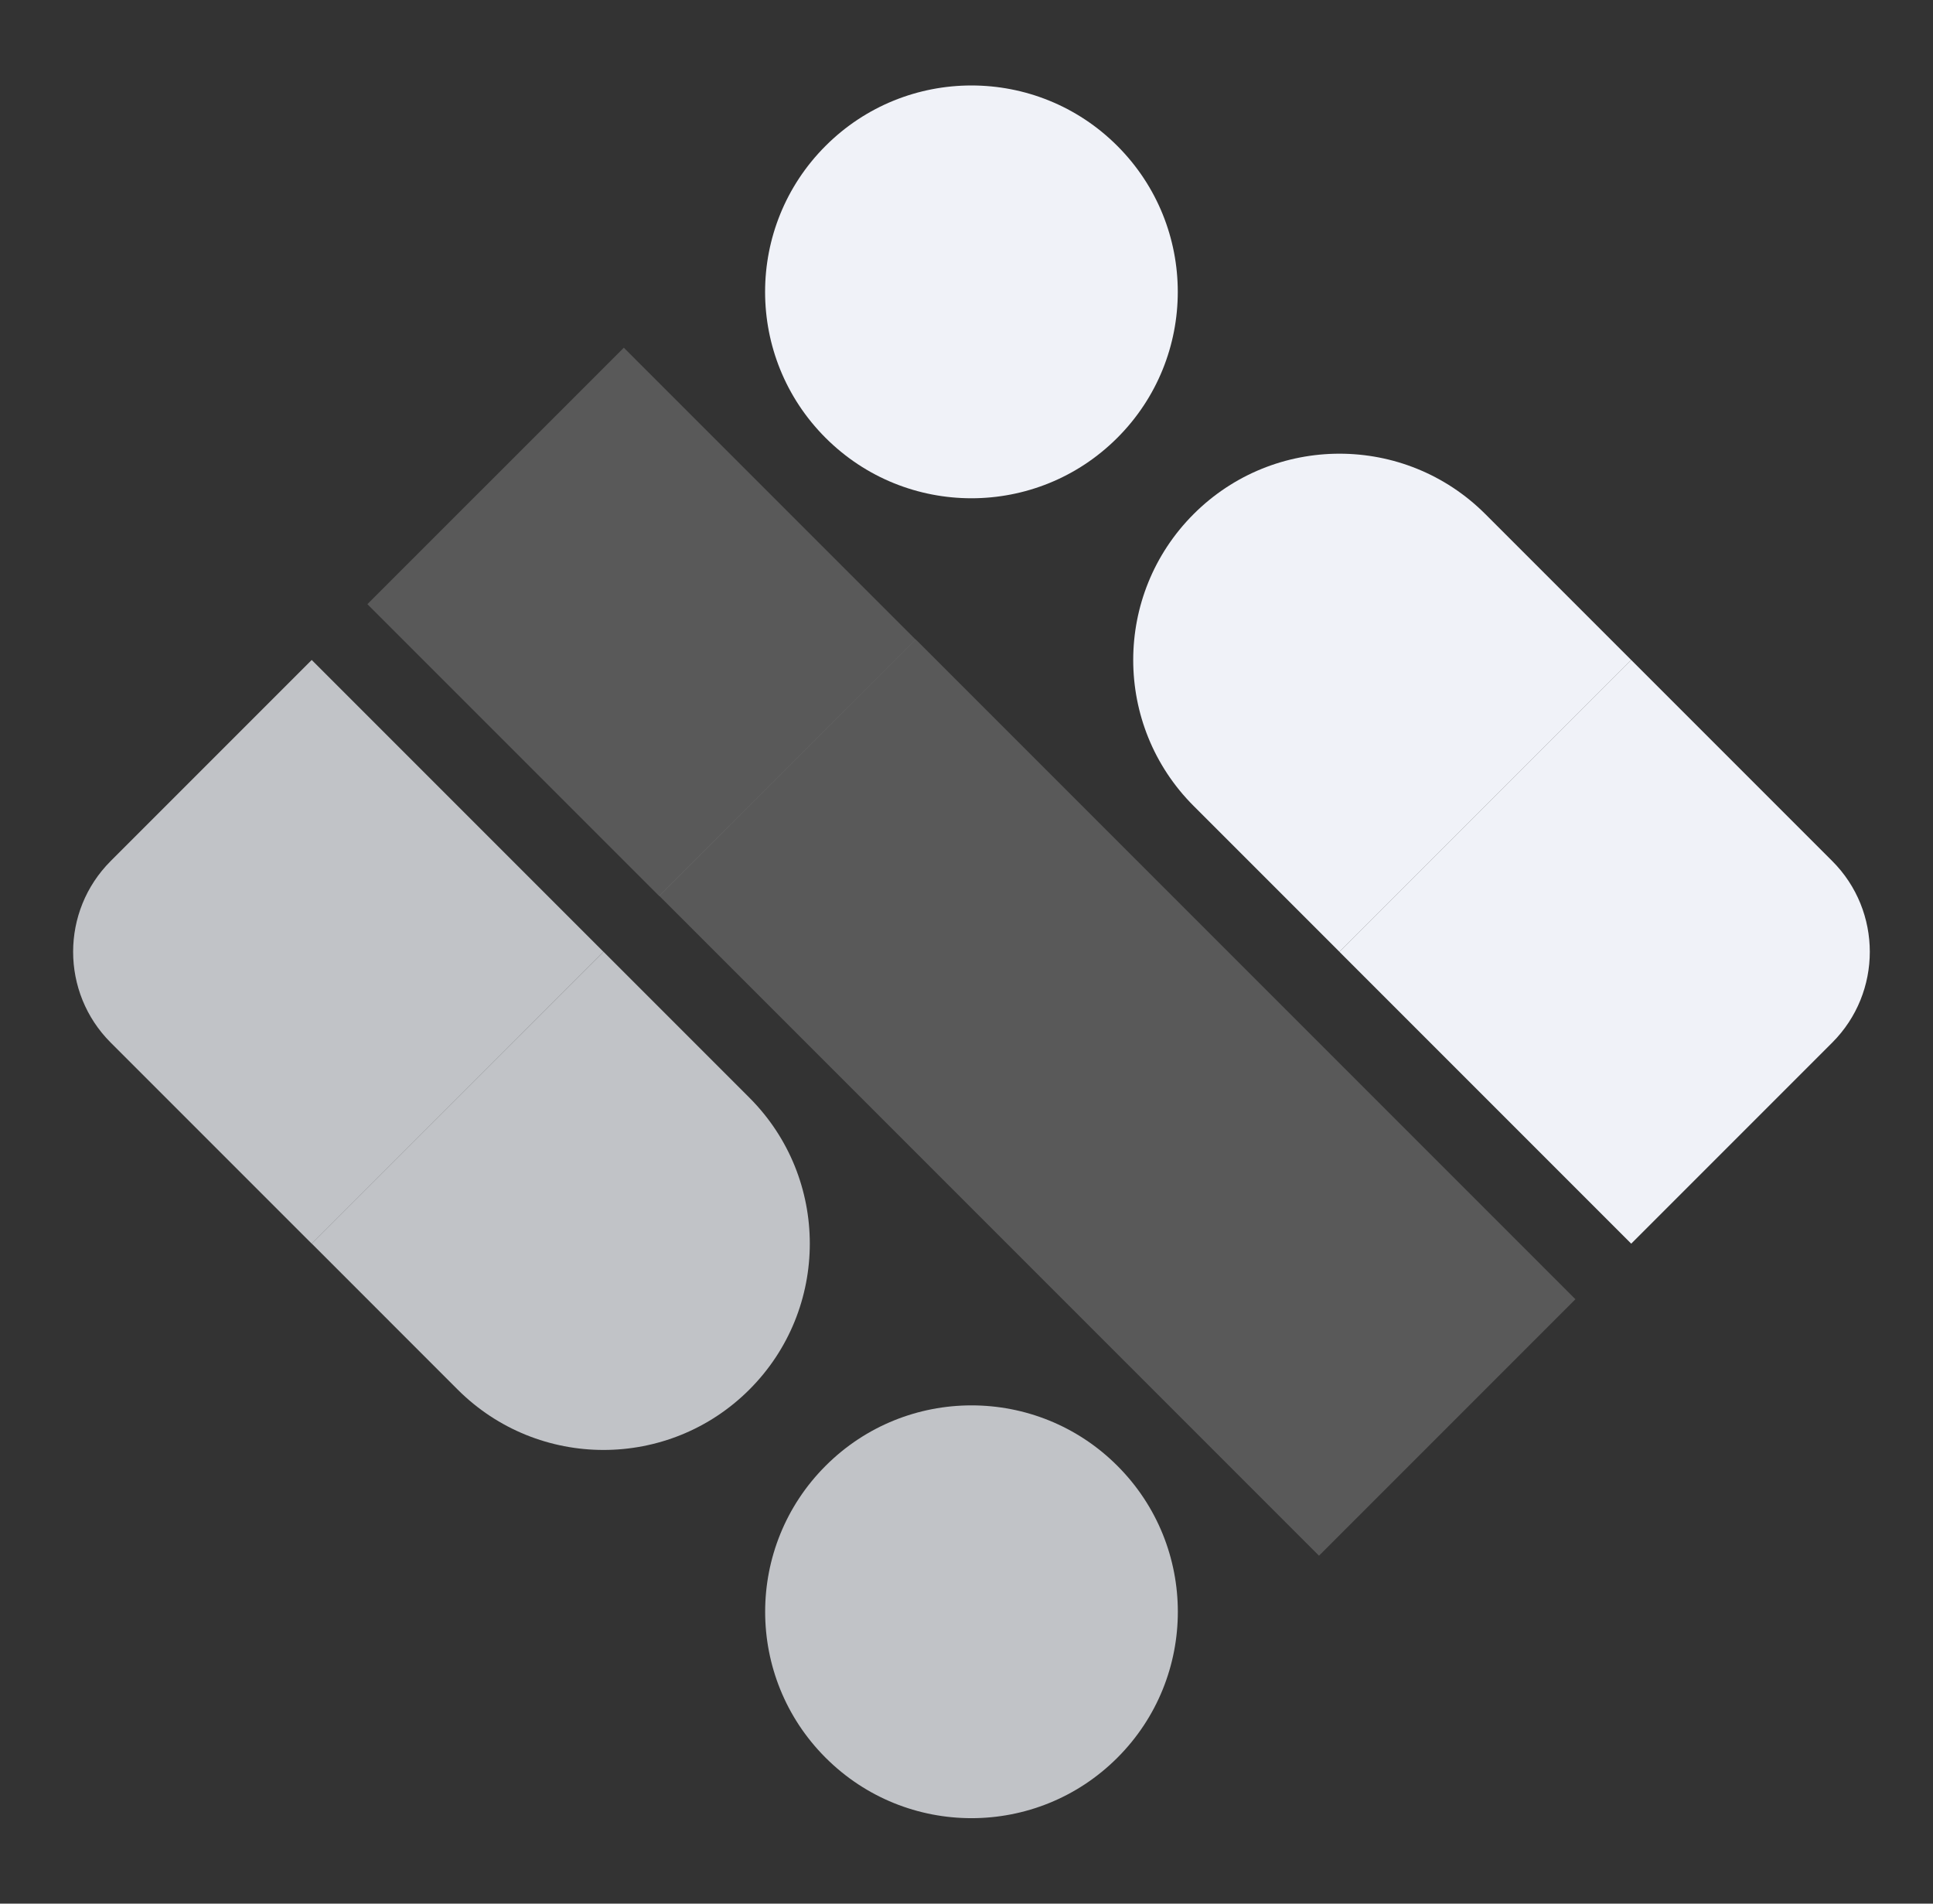
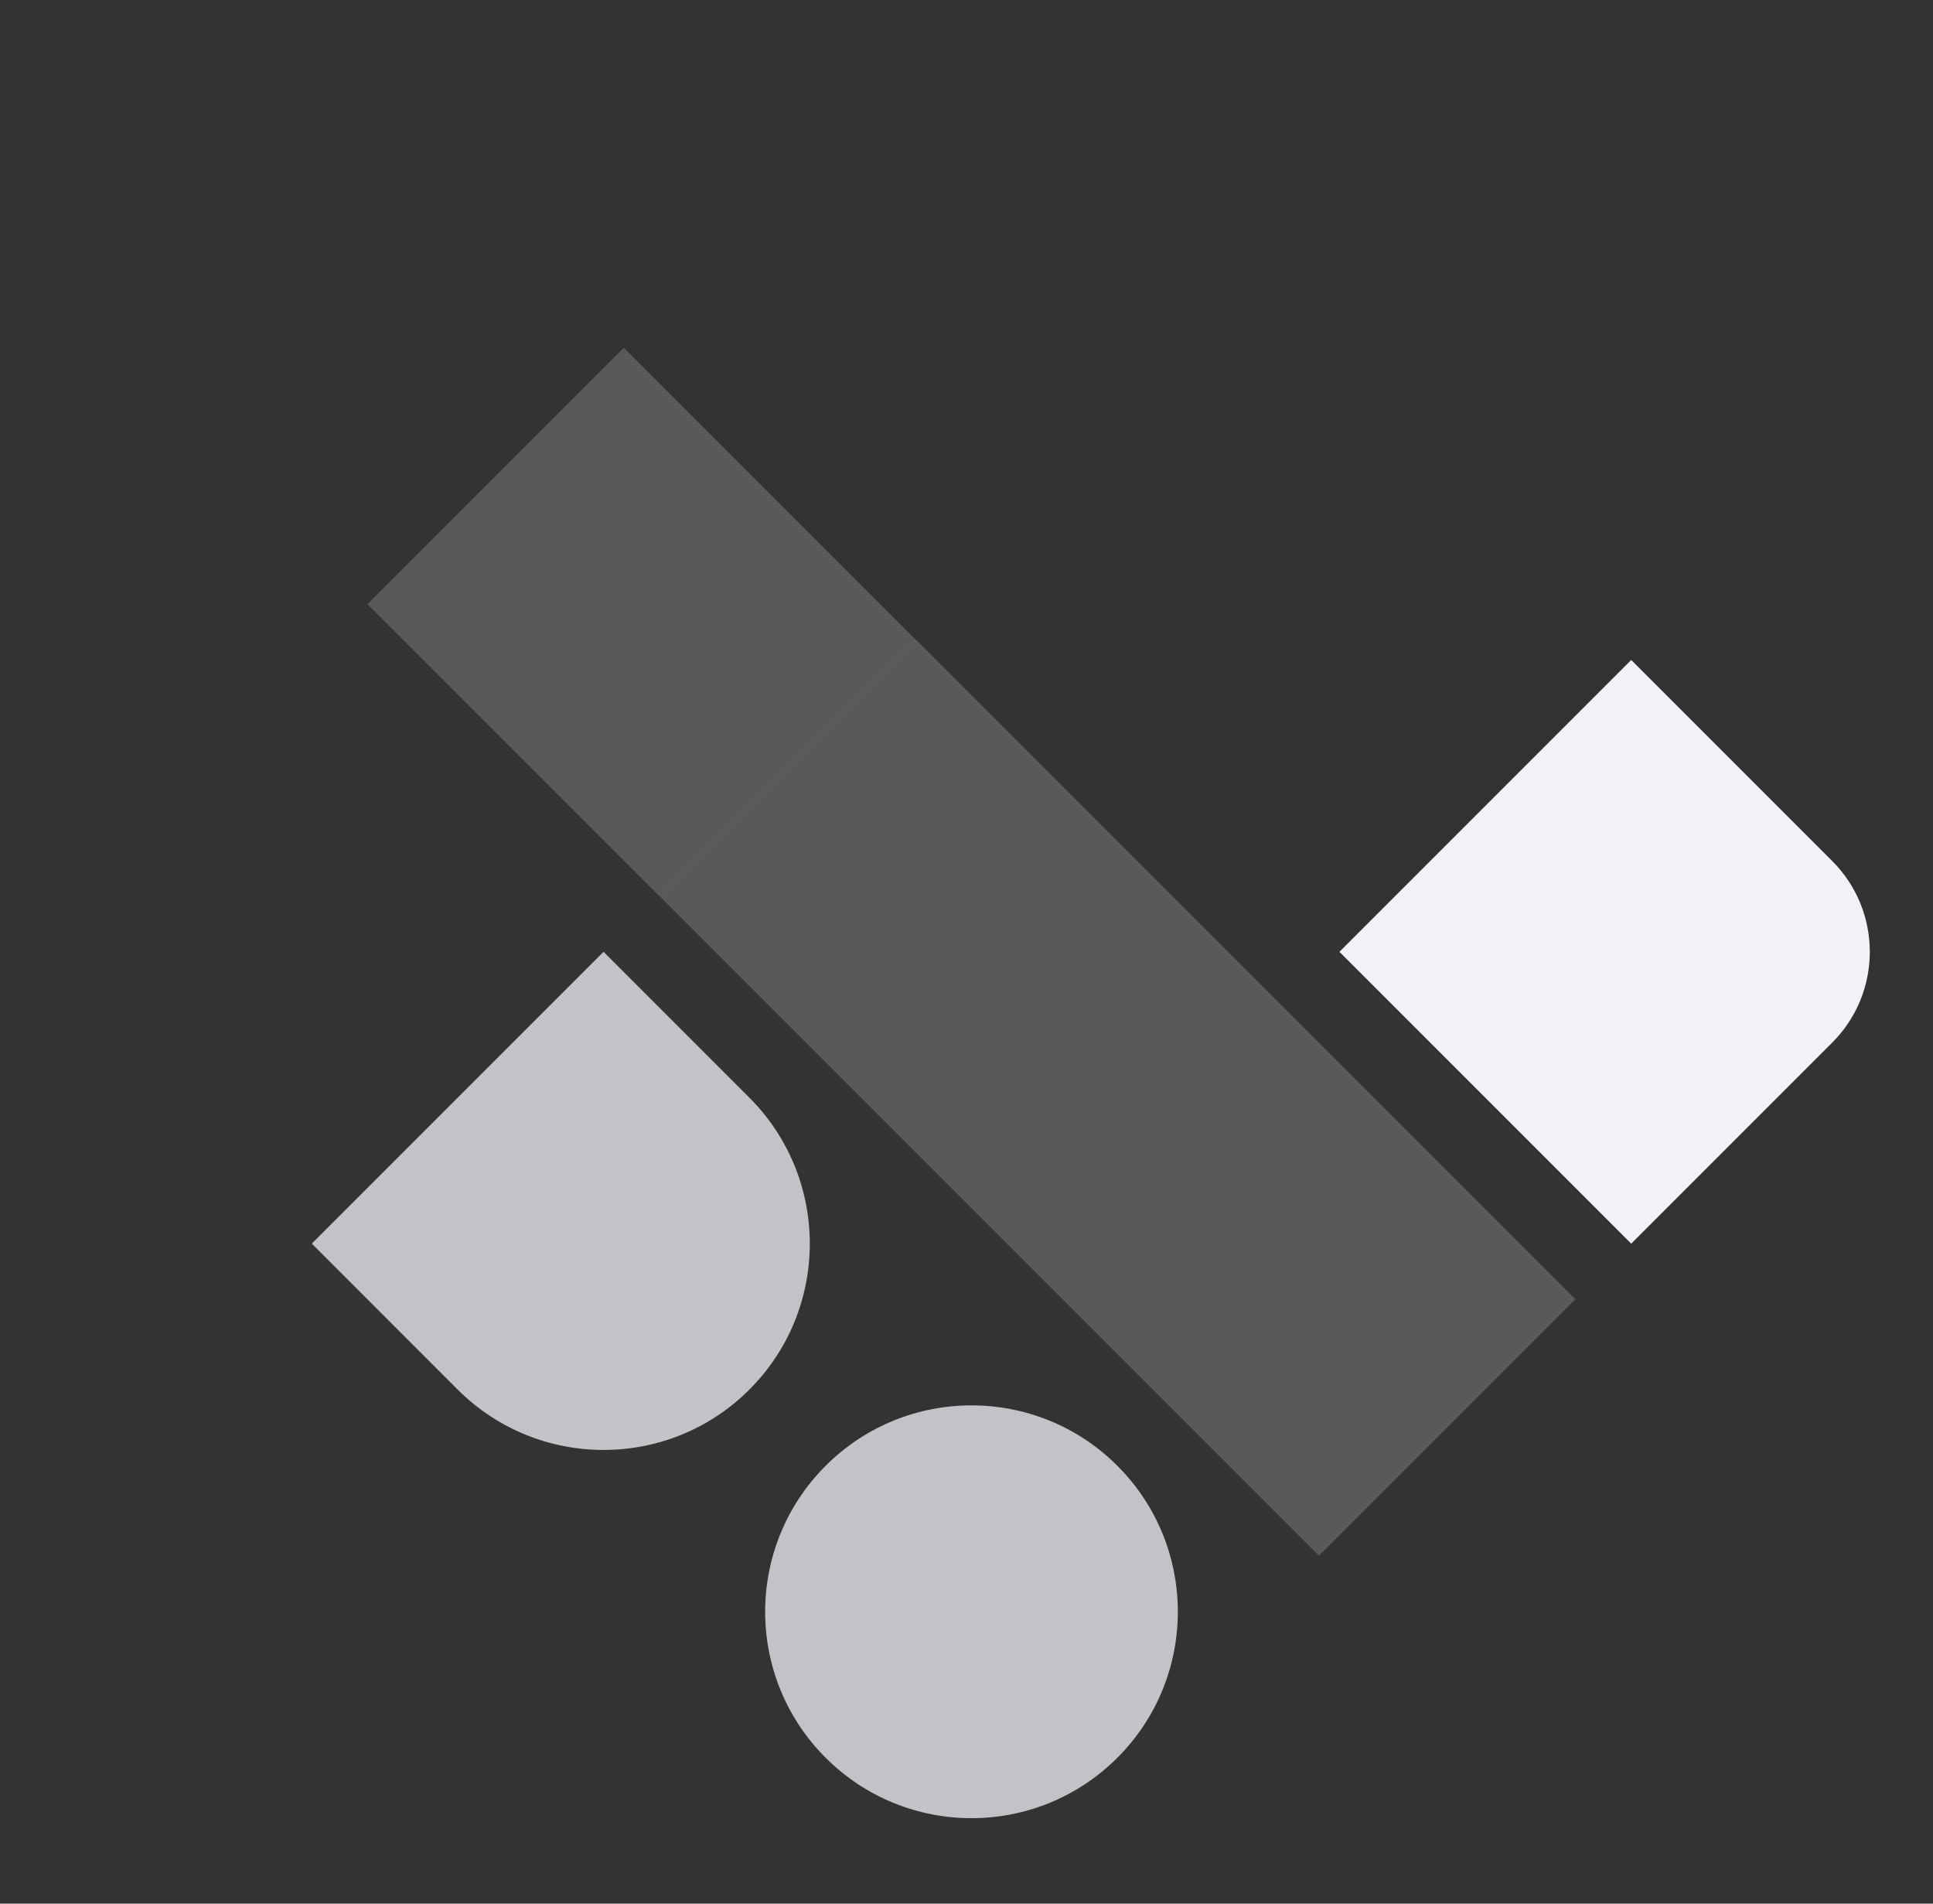
<svg xmlns="http://www.w3.org/2000/svg" width="65" height="64" viewBox="0 0 65 64" fill="none">
  <rect x="0" y="0" width="65" height="64" fill="#333333" stroke="none" />
-   <path d="M3.722 28.948L10.482 22.188L20.294 32L10.482 41.812L3.722 35.052C2.038 33.368 2.038 30.632 3.722 28.948Z" fill="#F0F2F8" fill-opacity="0.75" />
  <path d="M10.482 41.812L20.295 32L25.2 36.905C27.908 39.613 27.908 44.008 25.2 46.716C22.492 49.424 18.098 49.424 15.389 46.716L10.484 41.81L10.482 41.812Z" fill="#F0F2F8" fill-opacity="0.75" />
  <path d="M27.763 49.28L27.761 49.282C25.052 51.991 25.052 56.384 27.761 59.093L27.763 59.095C30.472 61.804 34.864 61.804 37.573 59.095L37.575 59.093C40.284 56.384 40.284 51.991 37.575 49.282L37.573 49.28C34.864 46.571 30.472 46.571 27.763 49.28Z" fill="#F0F2F8" fill-opacity="0.75" />
  <path d="M61.612 35.052L54.852 41.812L45.04 32L54.852 22.188L61.612 28.948C63.296 30.632 63.296 33.368 61.612 35.052Z" fill="#F0F2F8" />
-   <path d="M54.855 22.188L45.042 32L40.137 27.095C37.429 24.387 37.429 19.992 40.137 17.284C42.845 14.576 47.239 14.576 49.947 17.284L54.852 22.189L54.855 22.188Z" fill="#F0F2F8" />
-   <path d="M37.571 14.72L37.573 14.718C40.282 12.009 40.282 7.616 37.573 4.907L37.571 4.905C34.862 2.196 30.47 2.196 27.761 4.905L27.759 4.907C25.05 7.616 25.05 12.009 27.759 14.718L27.761 14.72C30.47 17.429 34.862 17.429 37.571 14.72Z" fill="#F0F2F8" />
  <g opacity="0.75">
    <path d="M20.977 11.69L12.354 20.312L22.167 30.125L30.789 21.502L20.977 11.69Z" fill="white" fill-opacity="0.25" />
    <path d="M30.79 21.495L22.167 30.117L44.353 52.303L52.976 43.681L30.79 21.495Z" fill="white" fill-opacity="0.25" />
  </g>
</svg>